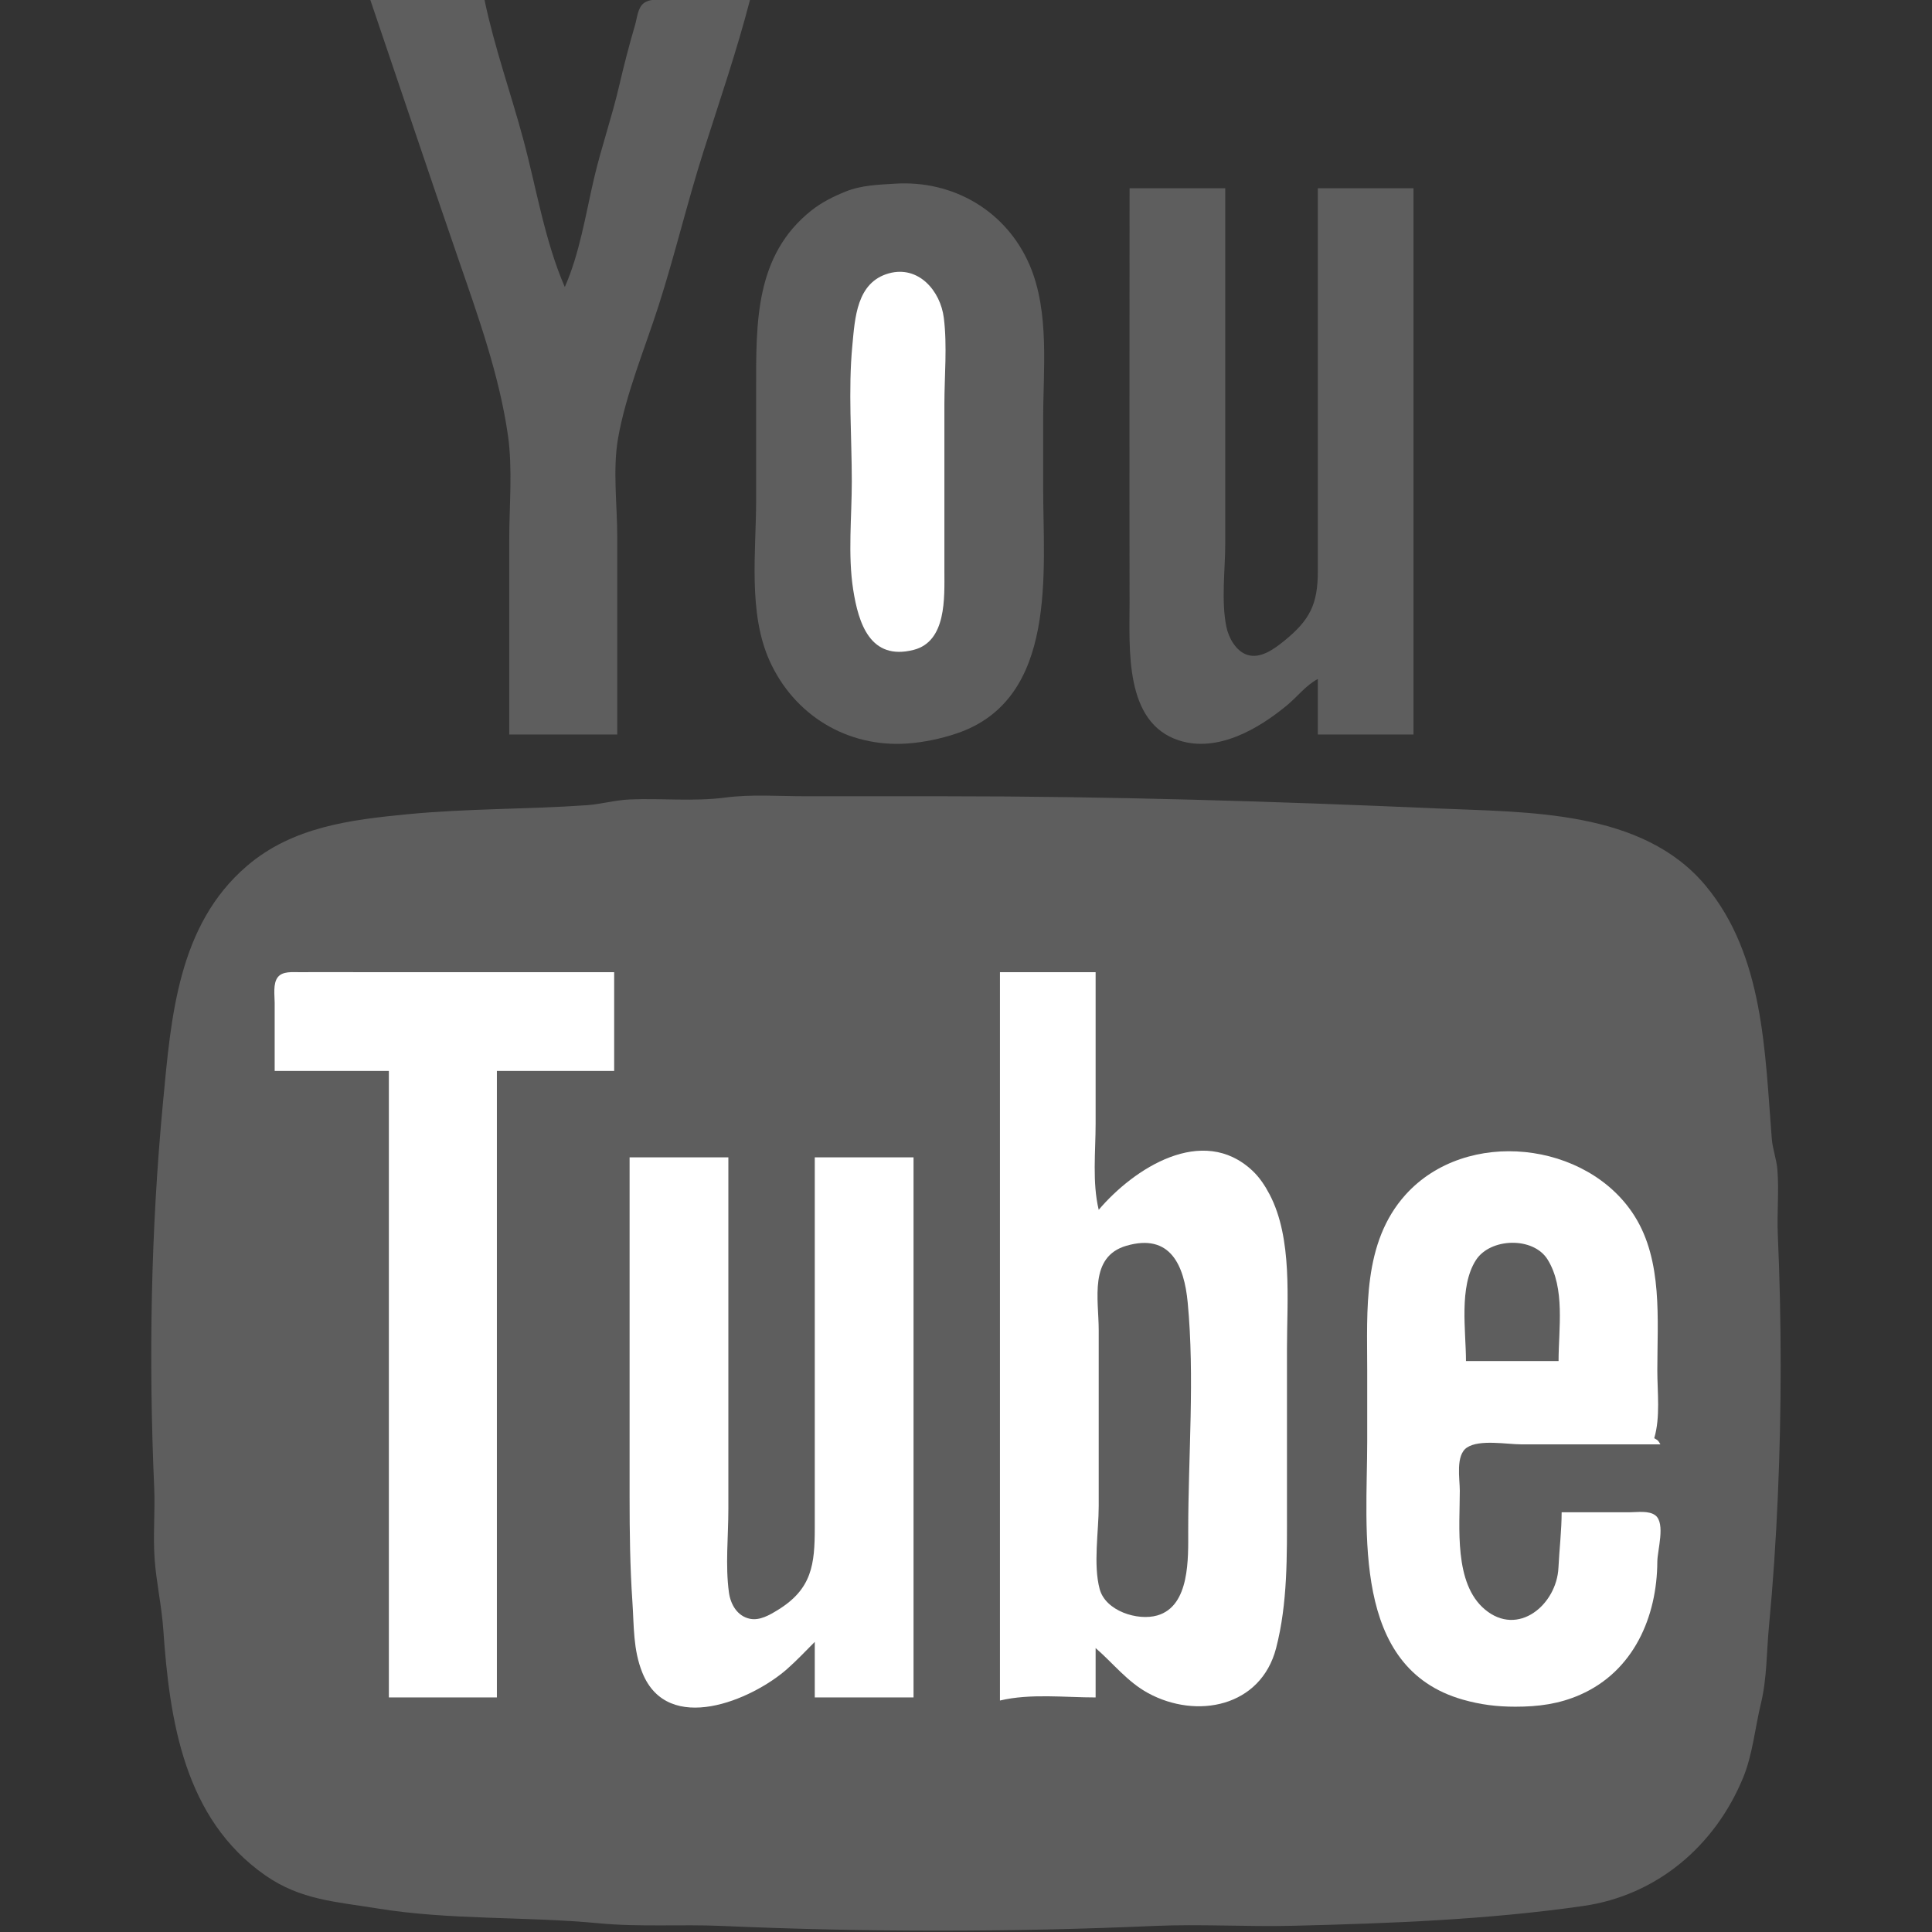
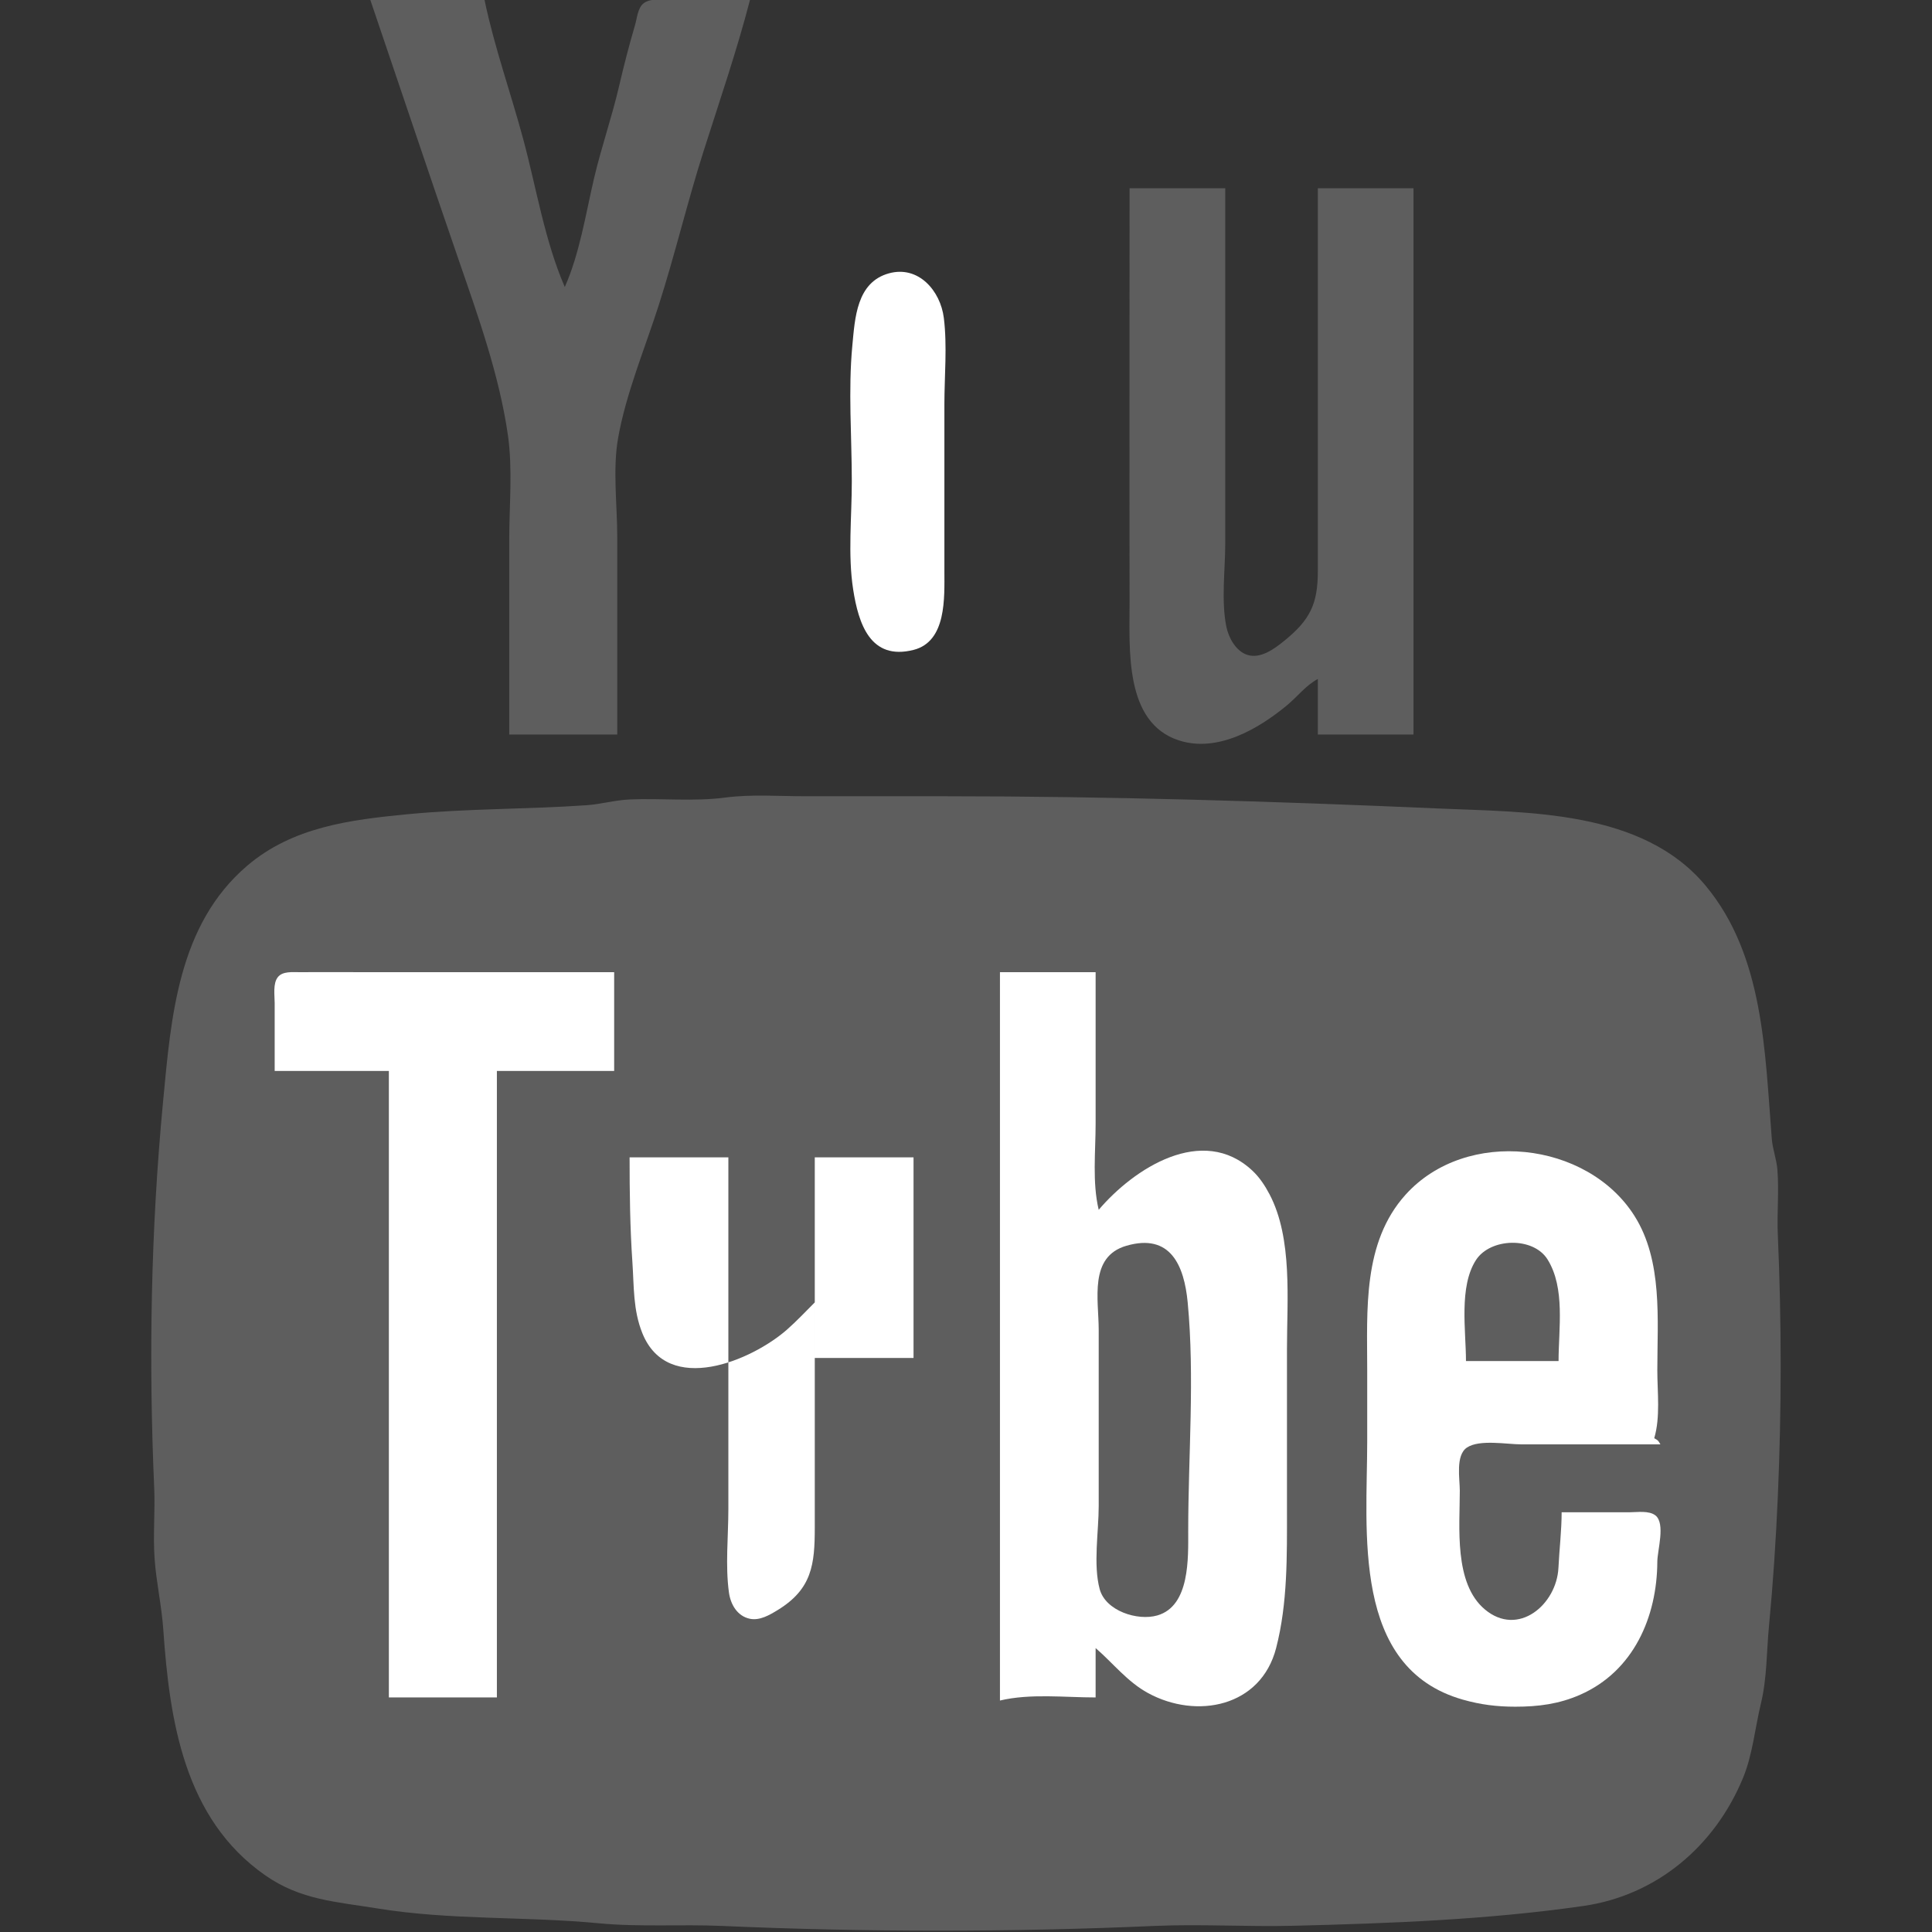
<svg xmlns="http://www.w3.org/2000/svg" version="1.1" id="レイヤー_1" x="0px" y="0px" width="626px" height="626px" viewBox="0 0 626 626" enable-background="new 0 0 626 626" xml:space="preserve">
  <rect x="0" y="0" width="626" height="626" fill="#333333" stroke="none" />
  <path fill="#5E5E5E" d="M120,0c9.521,27.97,18.907,56.081,28.543,84c6.37,18.454,13.253,37.616,16.029,57  c1.578,11.022,0.428,22.875,0.428,34v63h35v-64c0-10.27-1.514-21.882,0.263-32c2.525-14.38,8.688-29.097,13.144-43  c5.294-16.521,9.295-33.48,14.556-50C233.141,32.743,238.712,16.523,243,0h-25c-2.739,0-7.078-0.75-9.411,1.028  c-1.965,1.497-2.149,4.776-2.794,6.972c-1.954,6.647-3.654,13.25-5.223,20c-2.342,10.074-5.802,19.928-8.144,30  c-2.682,11.538-4.624,24.146-9.428,35c-6.55-15.127-9.208-32.127-13.489-48C165.479,30.052,160.15,15.138,157,0H120z" />
-   <path fill="#5E5E5E" d="M290,59.514c-5.441,0.342-10.89,0.483-16,2.551c-3.916,1.585-7.668,3.436-10.996,6.059  C244.556,82.661,245,104.678,245,126v36c0,16.654-2.67,36.401,4.312,52c7.908,17.666,25.165,28.271,44.688,26.91  c5.273-0.367,10.995-1.579,16-3.271c32.852-11.111,28-52.429,28-79.639v-22c0-16.084,2.138-34.827-4.337-50  C326.154,68.404,308.942,58.324,290,59.514z" />
  <path fill="#5E5E5E" d="M366,61c0,44.667-0.072,89.334,0,134c0.024,15.212-1.797,39.153,16,44.906  c12.475,4.032,25.72-3.687,34.999-11.37c3.42-2.831,6.084-6.445,10.001-8.536v18h31V61h-31v124c0,10.684-2.48,15.863-11.004,22.735  c-3.127,2.521-7.599,5.86-11.906,4.432c-3.688-1.222-6.03-5.591-6.747-9.167c-1.694-8.465-0.343-18.38-0.343-27V61H366z" />
  <path fill="#FFFFFF" d="M288,88.573c-10.475,2.908-10.984,14.534-11.83,23.427c-1.373,14.425-0.17,29.509-0.17,44  c0,11.398-1.317,23.728,0.439,35c1.723,11.059,5.55,23.116,19.557,19.581C306.758,207.865,306,193.599,306,185v-54  c0-9.159,0.95-18.908-0.185-28C304.717,94.209,297.585,85.911,288,88.573z" />
  <path fill="#5E5E5E" d="M235,258.424c-10.255,1.348-20.688,0.163-31,0.615c-4.719,0.207-9.295,1.547-14,1.871  c-19.347,1.333-38.654,1.048-58,2.92c-18.515,1.792-37.17,4.104-51.911,16.686C57.599,299.709,55.428,329.708,52.83,357  c-3.953,41.538-4.7,83.188-2.87,125c0.335,7.649-0.406,15.36,0.129,23c0.538,7.678,2.29,15.285,2.821,23  c2.039,29.614,6.792,61.37,33.089,79.675c11.442,7.965,22.848,8.502,36,10.65c23.899,3.905,47.979,2.56,72,4.846  c13.329,1.268,26.634,0.283,40,0.868c46.676,2.045,93.327,2.045,140,0c14.971-0.654,30.018,0.313,45-0.054  c31.285-0.766,63.015-1.962,94-6.413c23.876-3.43,42.69-19.461,51.802-41.572c3.08-7.474,3.858-16.17,5.757-24  c1.993-8.222,1.817-16.663,2.611-25c1.344-14.125,2.248-27.815,2.869-42c1.24-28.319,1.24-56.68,0-85  c-0.305-6.978,0.427-14.036-0.132-21c-0.274-3.401-1.54-6.598-1.814-10c-2.249-27.984-2.51-59.26-21.422-81.999  c-20.466-24.608-57.555-23.765-86.671-25.04C412.65,259.624,359.515,258,306,258h-45C252.426,258,243.51,257.307,235,258.424z" />
  <path fill="#FFFFFF" d="M89,347h37v203h35V347h38v-32h-82c-6.666,0-13.334-0.045-20,0.001c-2.209,0.016-5.417-0.361-6.972,1.603  c-1.652,2.086-1.027,5.928-1.028,8.396V347z" />
  <path fill="#FFFFFF" d="M324,315v236c9.822-2.338,20.94-1,31-1v-16c5.661,4.897,10.29,10.941,17,14.591  c15.747,8.563,36.542,4.507,41.486-14.591c3.771-14.568,3.514-30.003,3.514-45v-52c0-15.716,1.868-35.693-5.633-50  c-1.461-2.785-3.247-5.509-5.551-7.671C389.625,364.135,367.36,378.614,356,392c-2.125-8.923-1-18.866-1-28v-49H324z" />
  <path fill="#FFFFFF" d="M506,490c-0.017,6.01-0.746,11.997-1.04,18c-0.584,11.901-13.042,22.557-23.854,13.468  C471.041,513.009,473,494.756,473,483c0-3.854-1.437-11.466,2.318-13.972C479.39,466.311,488.281,468,493,468h45  c-0.768-1.313-0.686-1.231-2-2c2.03-6.867,1-14.868,1-22c0-16.389,1.8-35.444-7.384-50c-15.288-24.228-54.51-28.706-74.176-6.91  C441.434,402.612,443,424.568,443,444v23c0,29.087-5.266,73.414,31,83.715c5.754,1.634,11.035,2.285,17,2.285  c7.411,0,14.138-0.857,21-3.877c17.345-7.629,24.915-25.253,25.001-43.123c0.018-3.682,2.699-12.349-0.604-14.972  c-2.083-1.654-5.932-1.026-8.397-1.028H506z" />
-   <path fill="#FFFFFF" d="M204,375v110c0,11.41,0.133,22.645,0.91,34c0.541,7.887,0.186,15.464,3.234,23  c8.264,20.43,35.466,8.839,46.856-1.184c3.148-2.77,6.037-5.853,9-8.816v18h32V375h-32v120c0,11.87-0.875,19.861-12,26.673  c-2.613,1.6-5.806,3.488-8.995,2.84c-4.108-0.836-6.281-4.654-6.816-8.513c-1.208-8.711-0.189-18.209-0.189-27V375H204z" />
+   <path fill="#FFFFFF" d="M204,375c0,11.41,0.133,22.645,0.91,34c0.541,7.887,0.186,15.464,3.234,23  c8.264,20.43,35.466,8.839,46.856-1.184c3.148-2.77,6.037-5.853,9-8.816v18h32V375h-32v120c0,11.87-0.875,19.861-12,26.673  c-2.613,1.6-5.806,3.488-8.995,2.84c-4.108-0.836-6.281-4.654-6.816-8.513c-1.208-8.711-0.189-18.209-0.189-27V375H204z" />
  <path fill="#5E5E5E" d="M365,403.638c-12.255,3.544-9,17.346-9,27.361v57c0,8.235-1.828,18.951,0.318,26.911  c1.901,7.056,12.268,10.37,18.678,8.517c10.617-3.07,10.003-18.683,10.004-27.428c0.002-24.339,2.137-49.777-0.17-74  C383.689,410.012,379.236,399.522,365,403.638z" />
  <path fill="#5E5E5E" d="M475,441h30c0-10.446,2.225-23.592-3.554-32.895c-4.644-7.474-18.567-7.041-23.219,0.185  C472.655,416.951,475,431.215,475,441z" />
  <path fill="#828282" d="M448,528l1,1L448,528z" />
</svg>